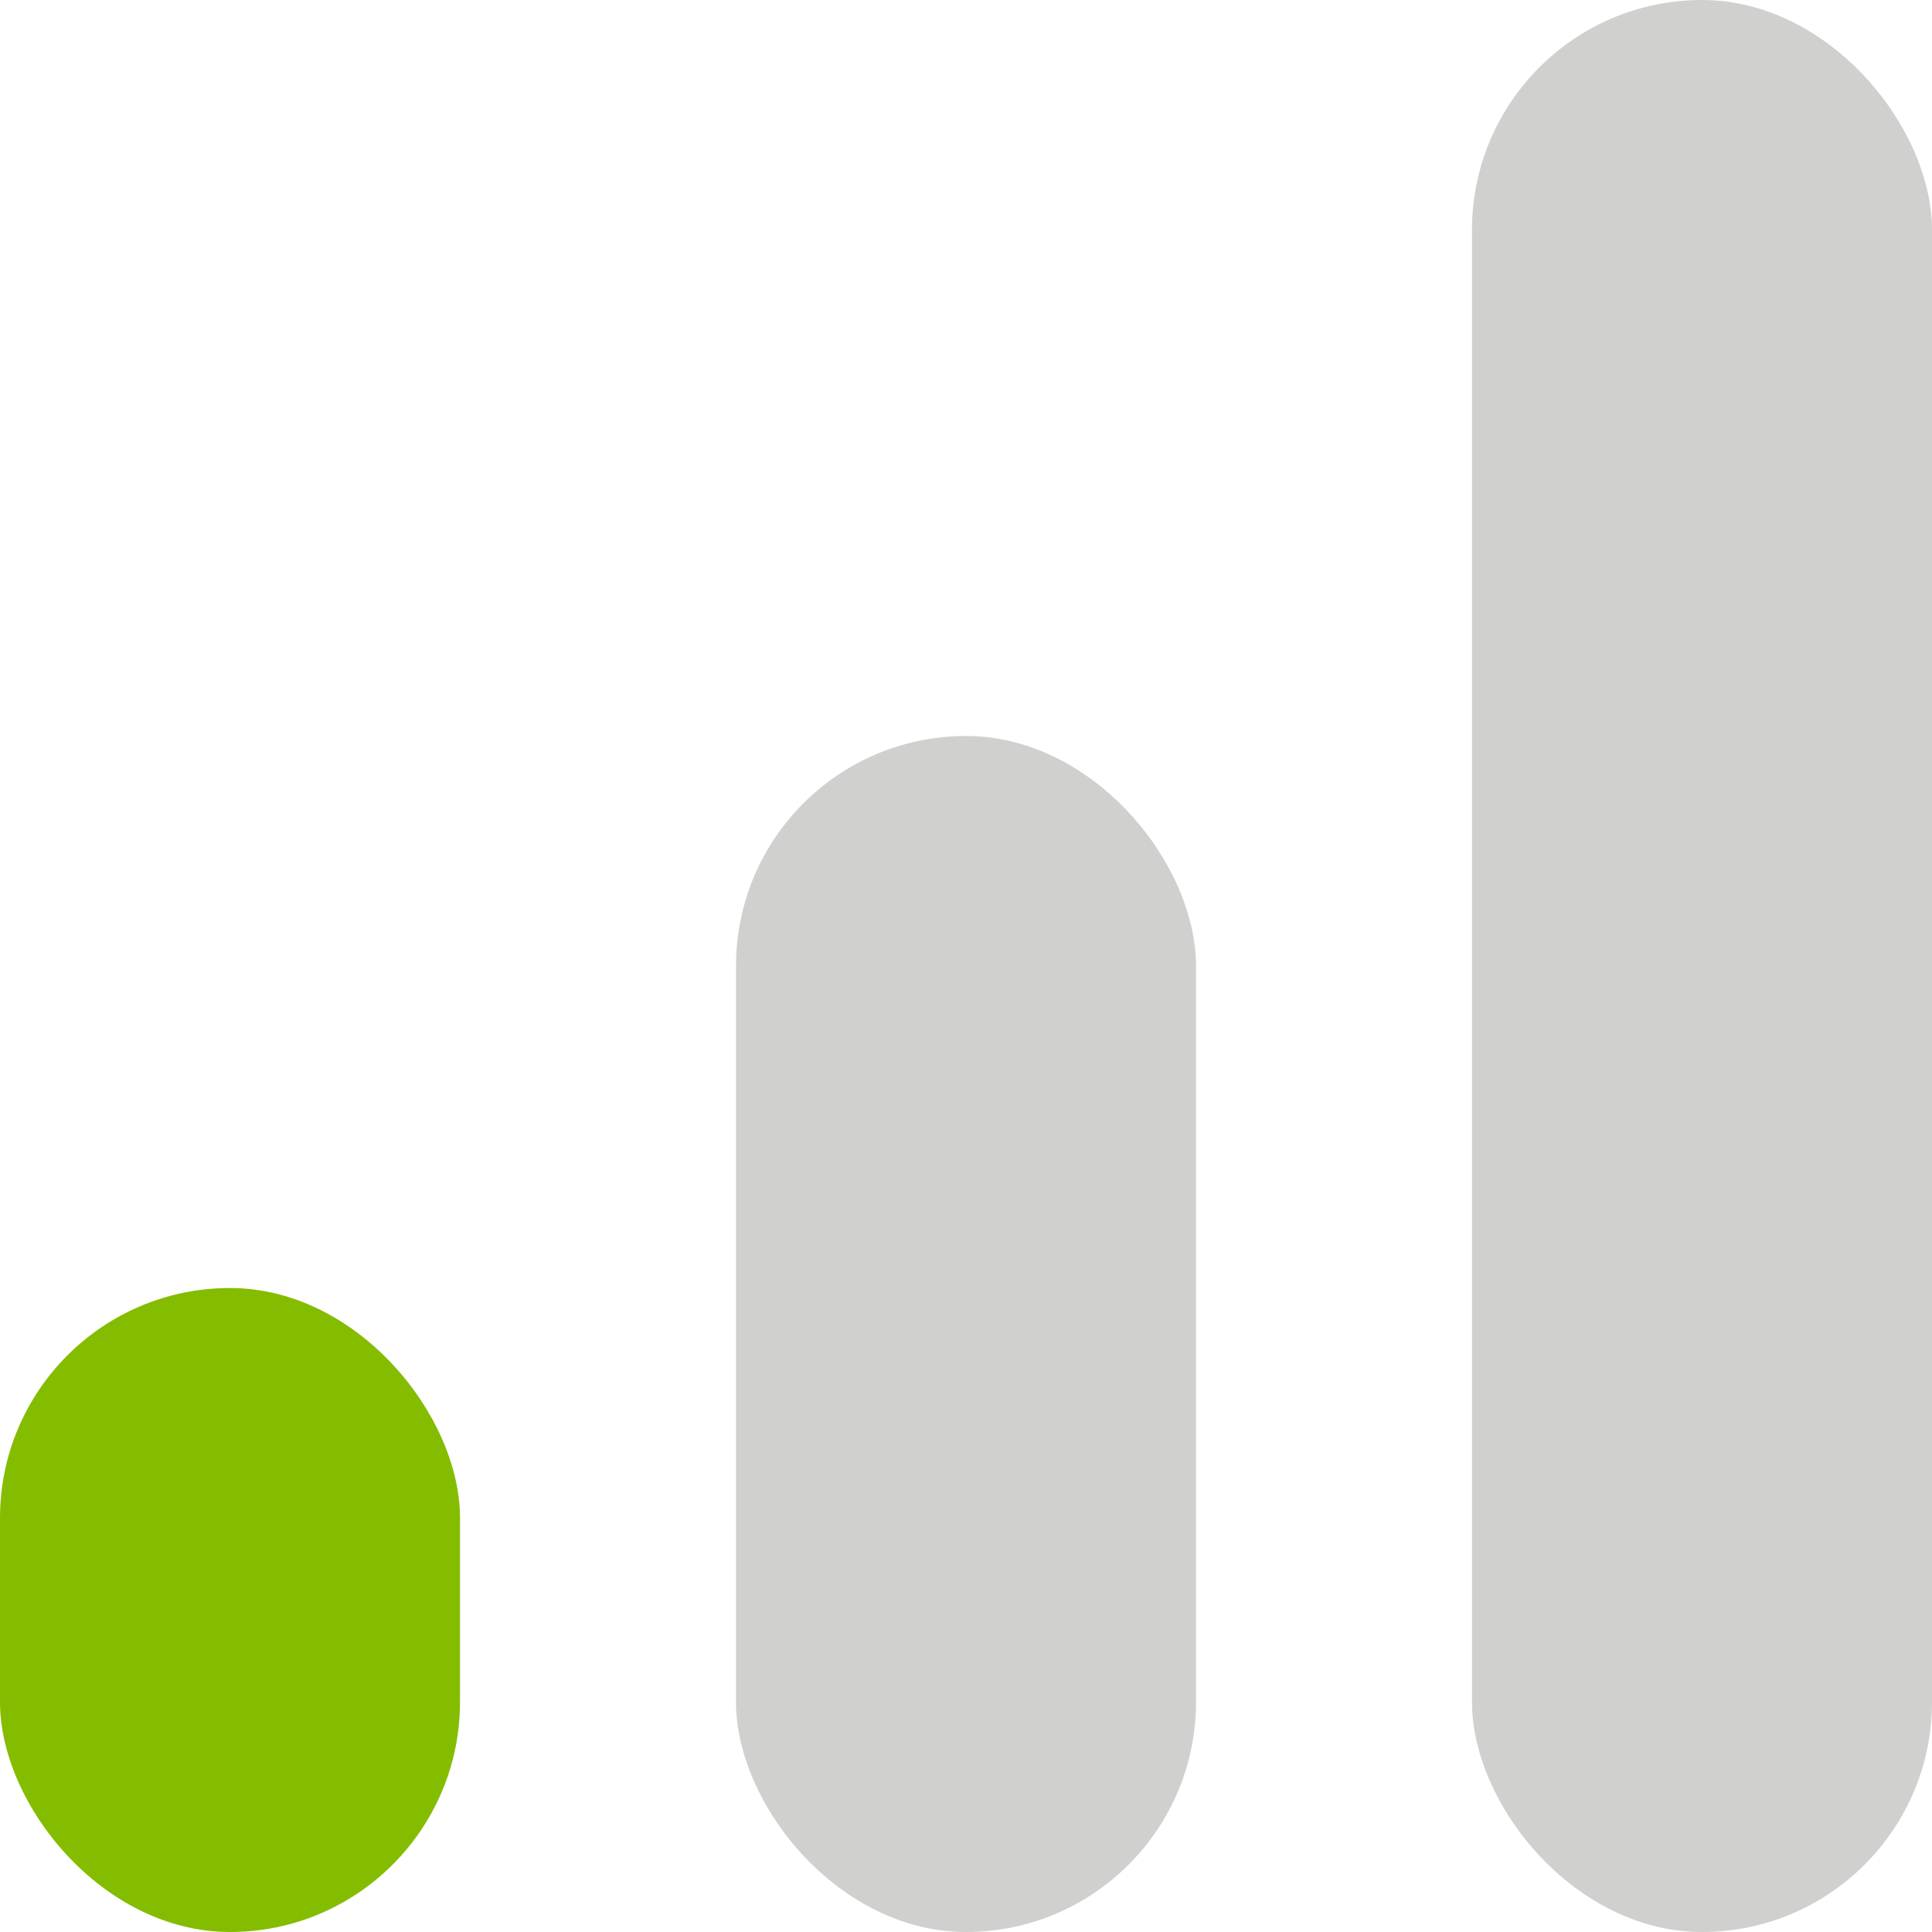
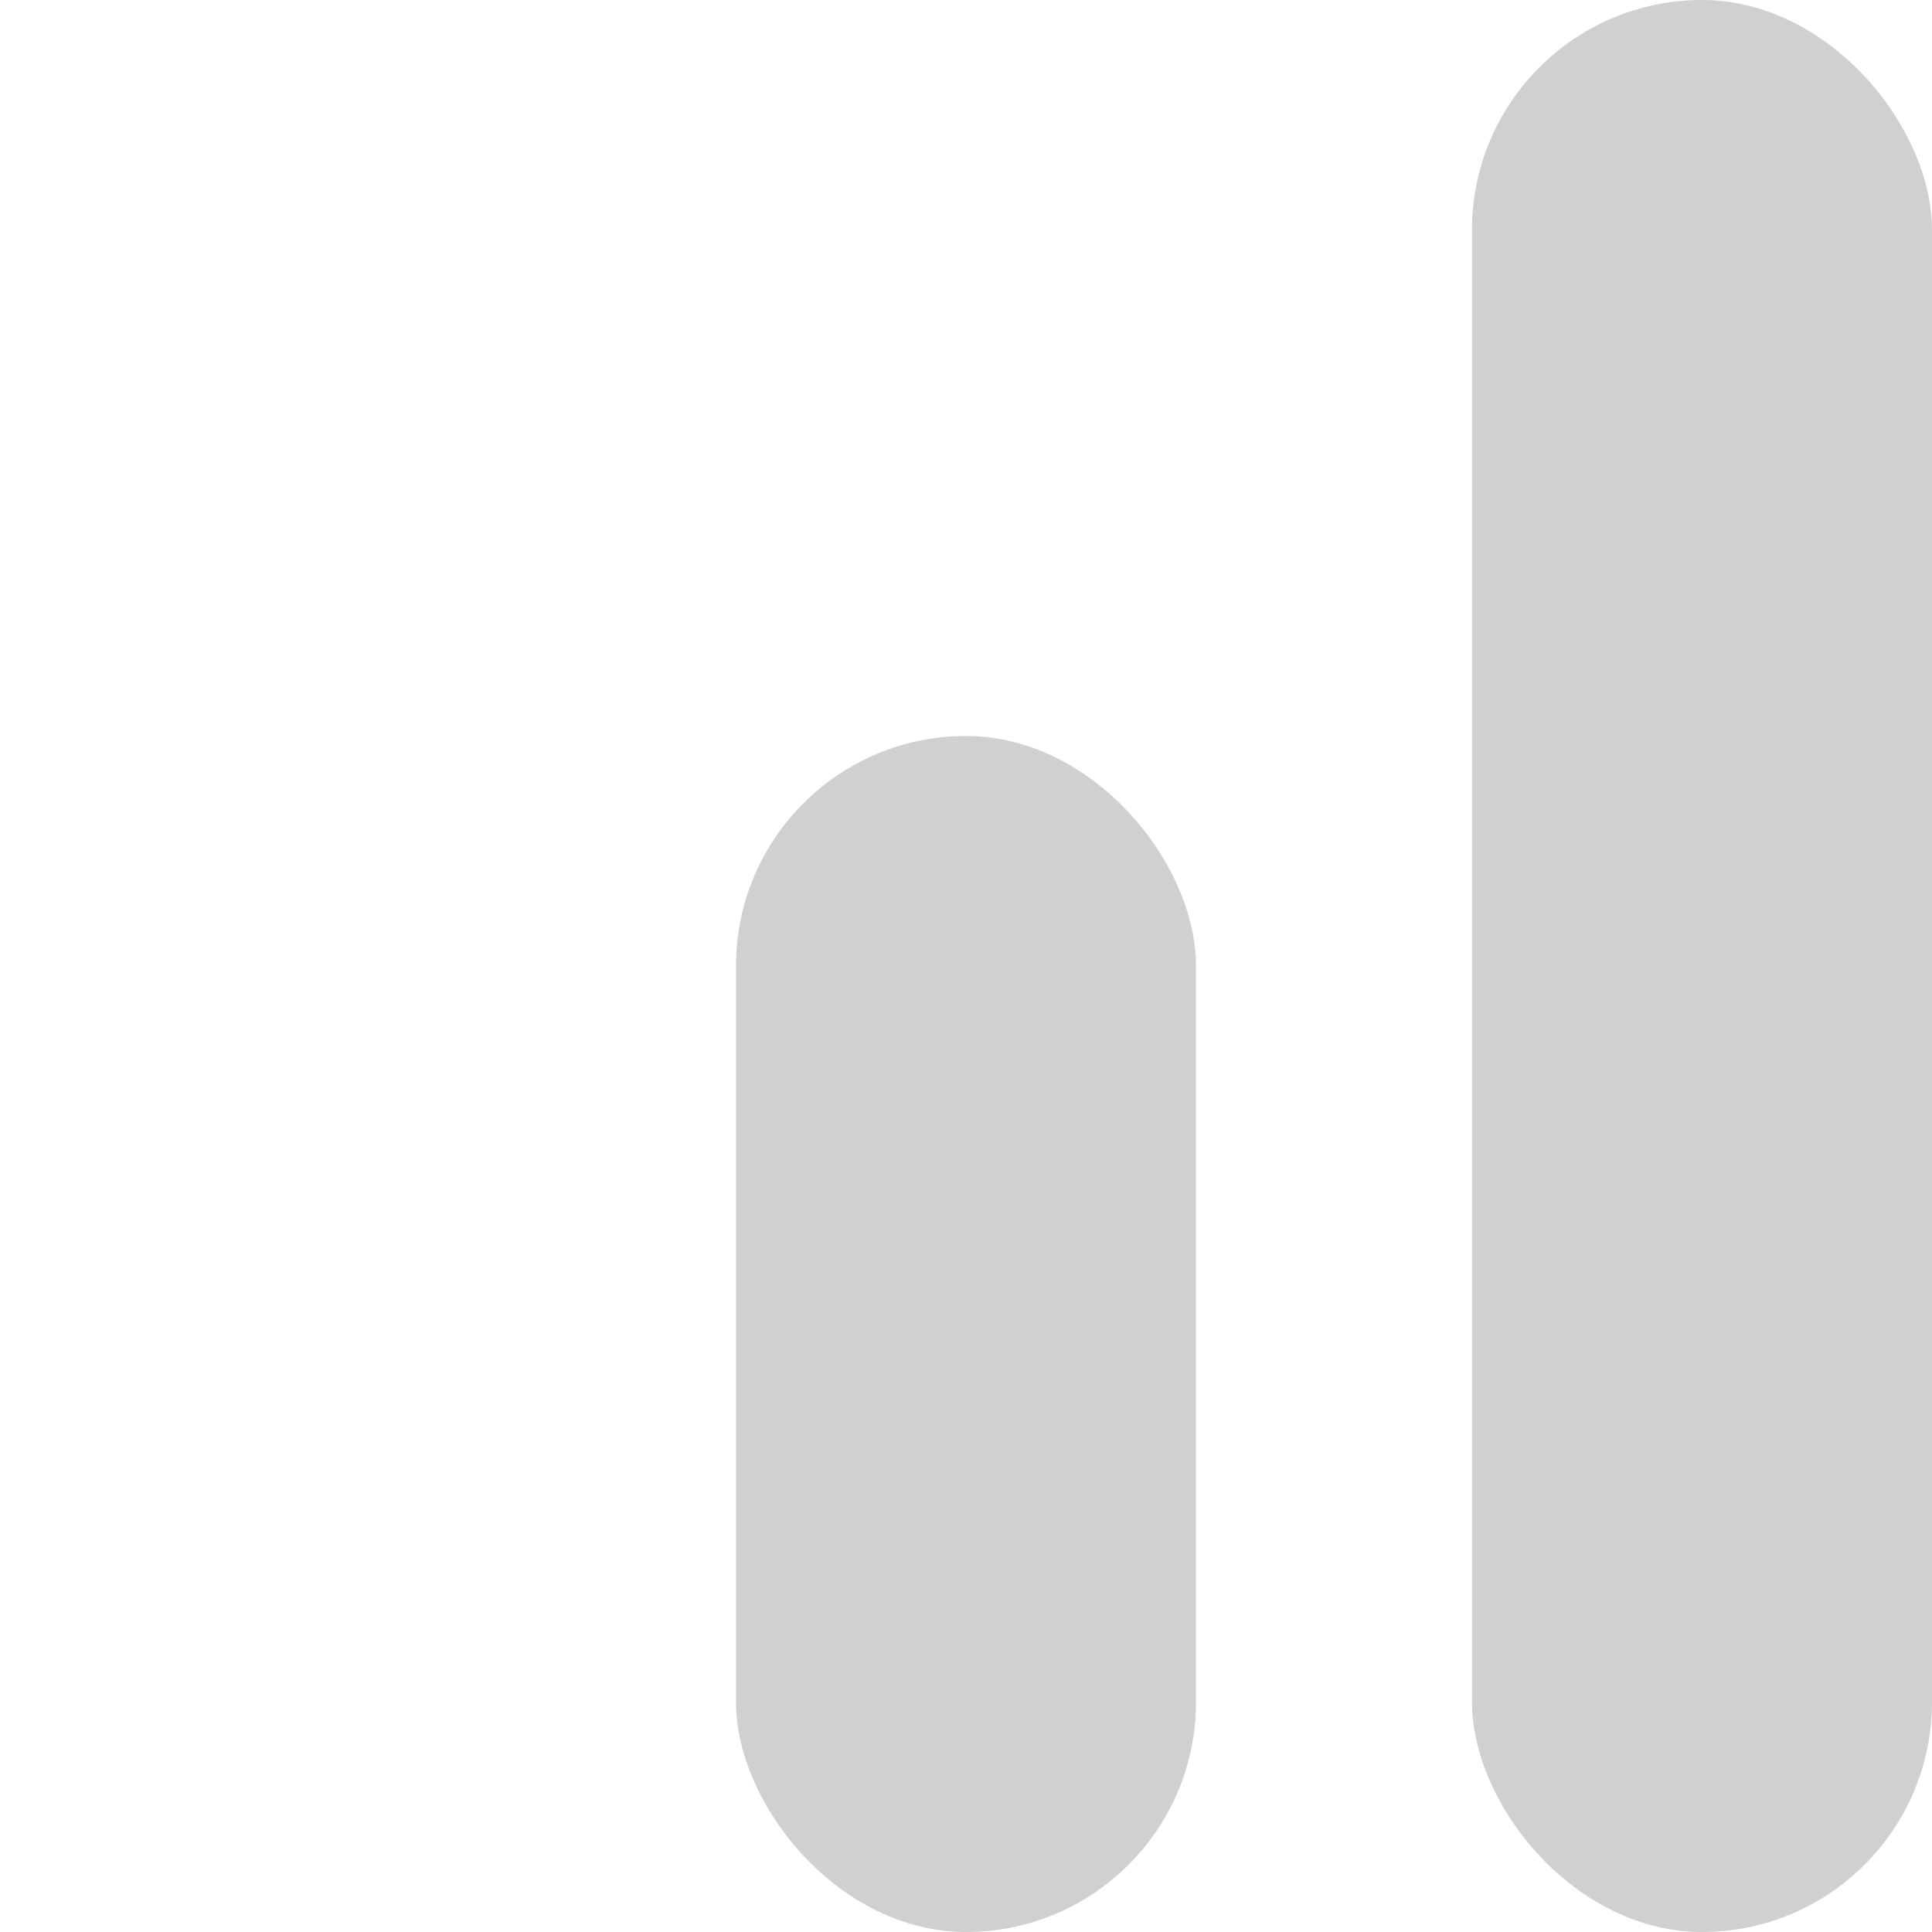
<svg xmlns="http://www.w3.org/2000/svg" width="40" height="40" viewBox="0 0 40 40" fill="none">
-   <rect y="26.667" width="9.524" height="13.333" rx="4.762" fill="#84BD00" />
  <rect x="15.238" y="15.238" width="9.524" height="24.762" rx="4.762" fill="#D0D0CE" />
  <rect x="30.476" width="9.524" height="40" rx="4.762" fill="#D0D0CE" />
</svg>